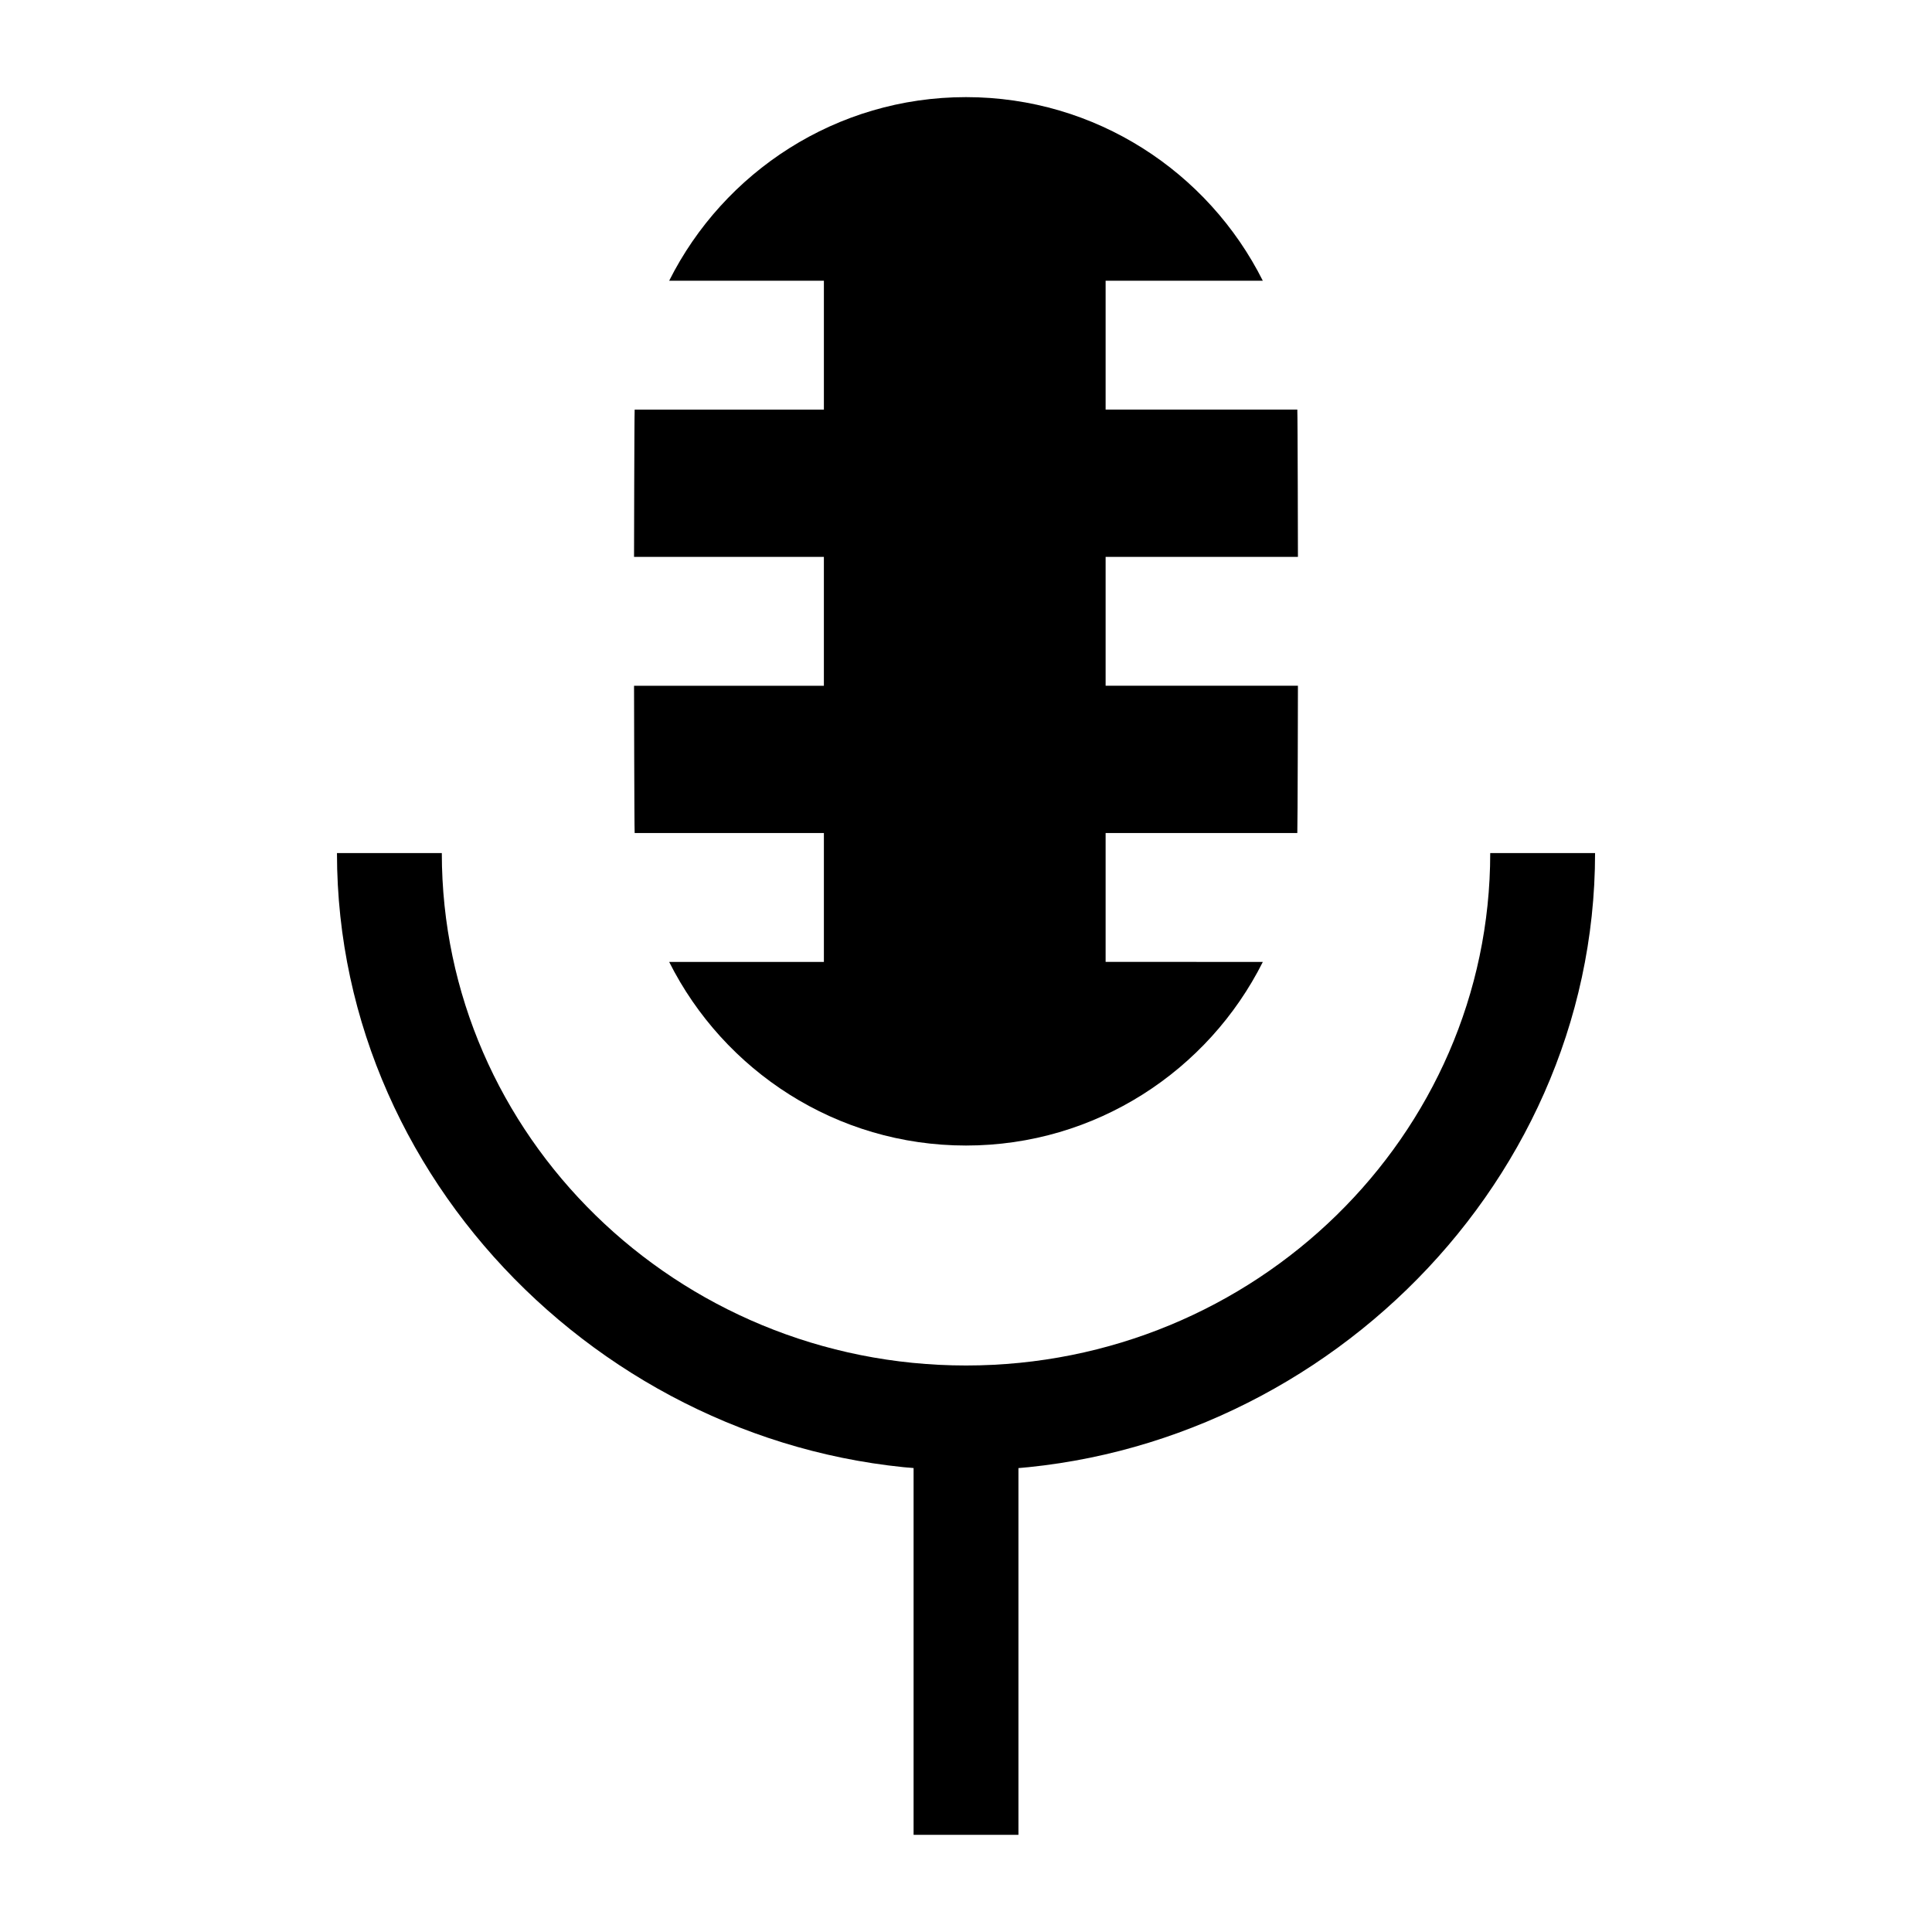
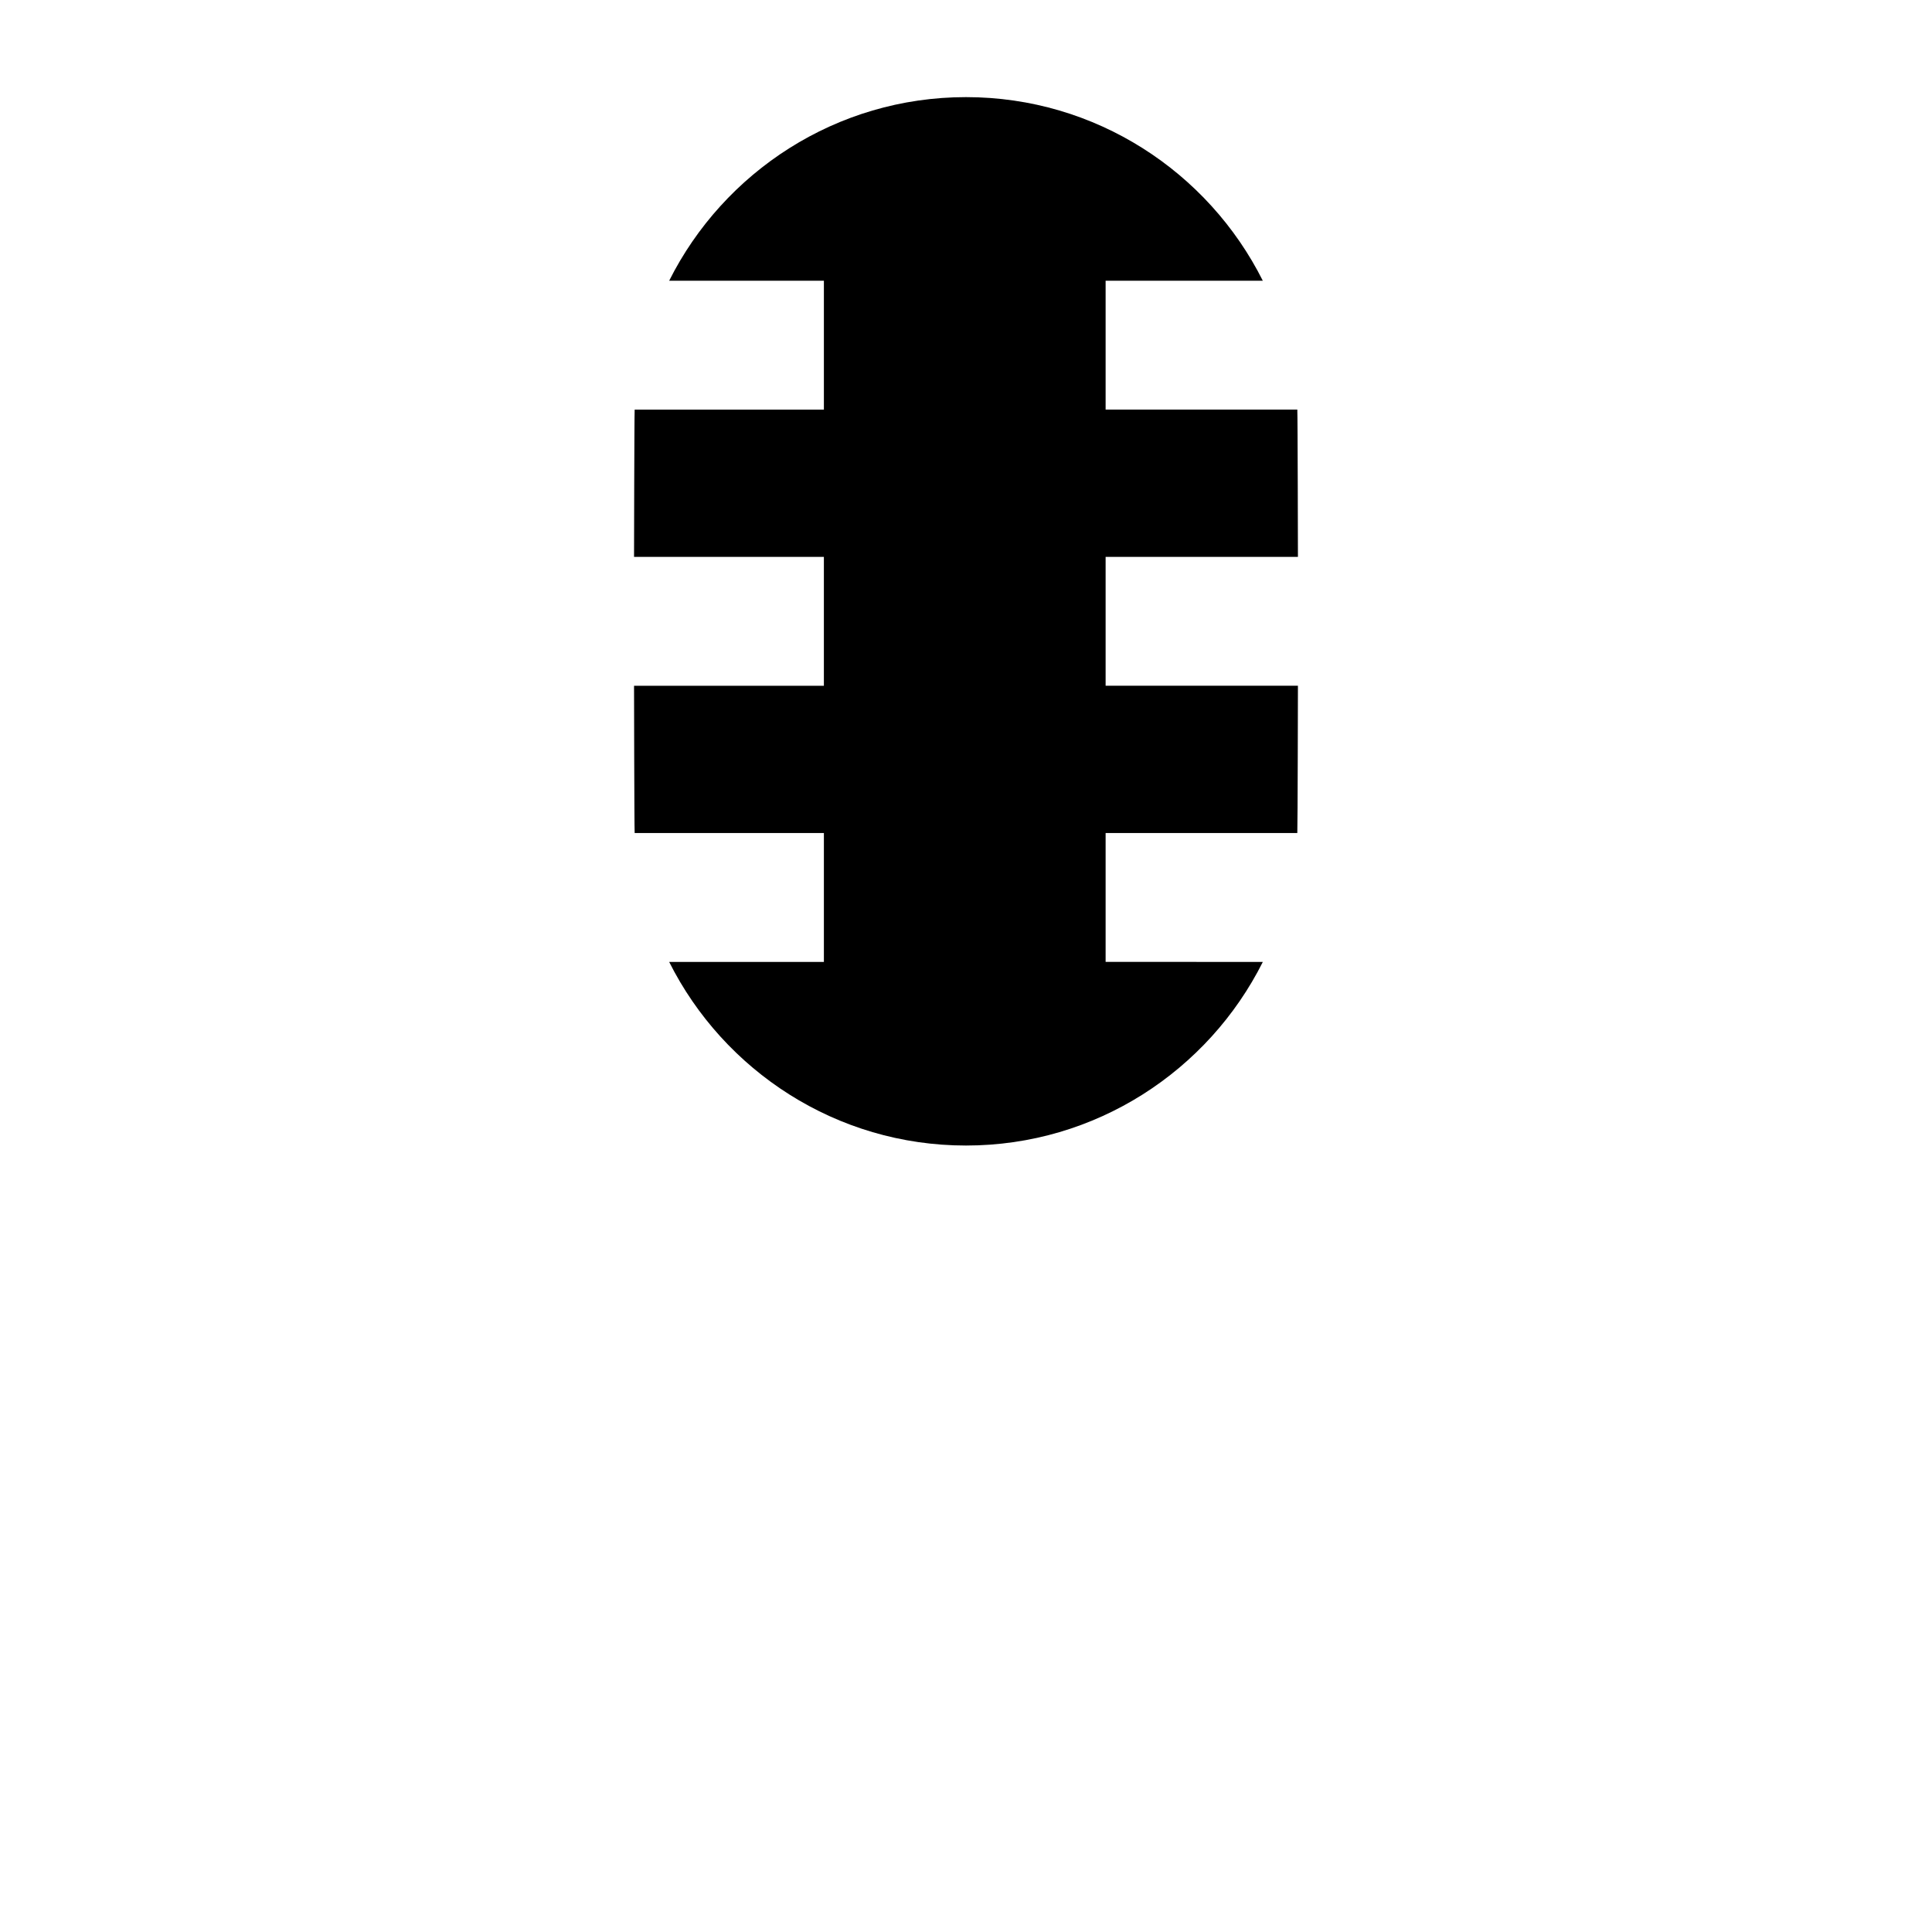
<svg xmlns="http://www.w3.org/2000/svg" fill="#000000" width="800px" height="800px" version="1.1" viewBox="144 144 512 512">
  <g>
    <path d="m437 398.91v-34.152h50.801c0.098-1.707 0.164-39.031 0.164-39.031h-50.965v-34.152h50.965s-0.062-37.32-0.164-39.031h-50.801v-34.145h41.66c-14.461-28.82-44.277-48.66-78.66-48.66s-64.203 19.84-78.664 48.66h41.004v34.152h-50.148c-0.098 1.707-0.164 39.031-0.164 39.031h50.309v34.152h-50.309s0.062 37.32 0.164 39.031h50.148v34.152h-41.004c14.461 28.82 44.281 48.66 78.664 48.66s64.203-19.84 78.664-48.66z" />
-     <path d="m400 533.66c-89.316 0-166.7-73.328-166.7-163.59h27.785c0 74.883 62.316 135.8 138.92 135.8 76.598 0 138.92-60.922 138.92-135.8h27.785c-0.008 90.25-77.383 163.59-166.71 163.59z" />
-     <path d="m386.11 524h27.785v106.25h-27.785z" />
  </g>
</svg>